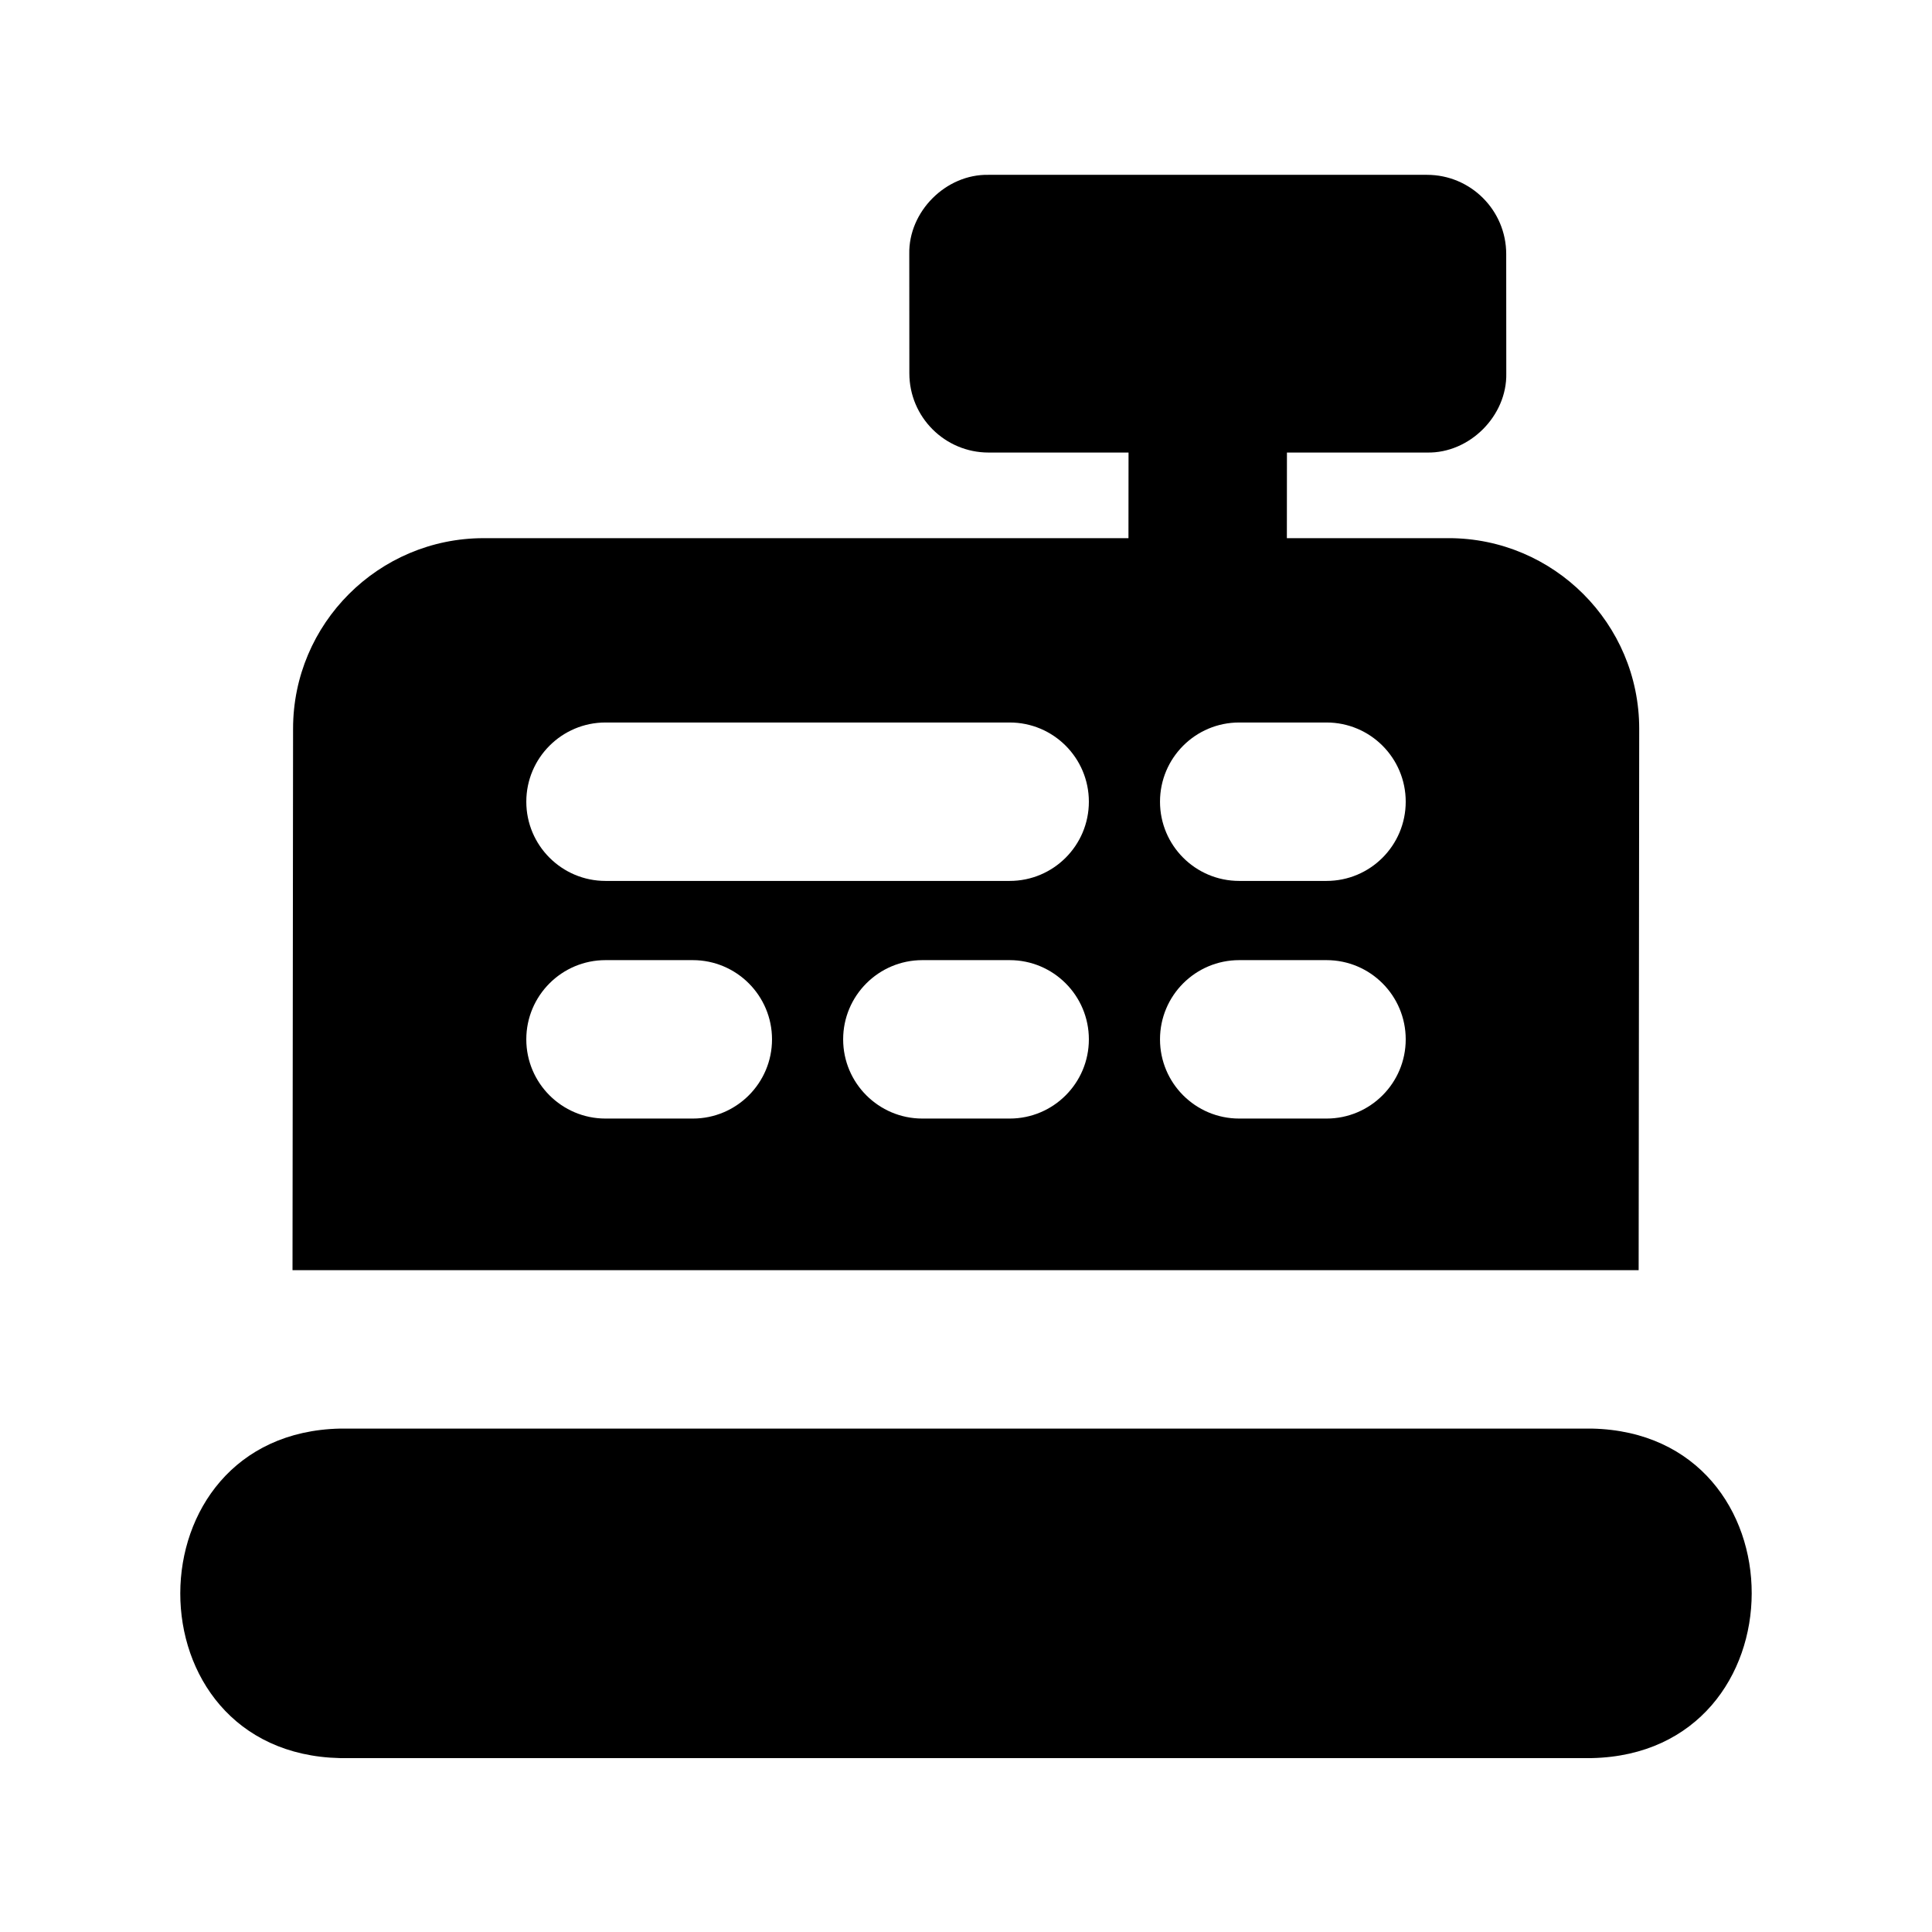
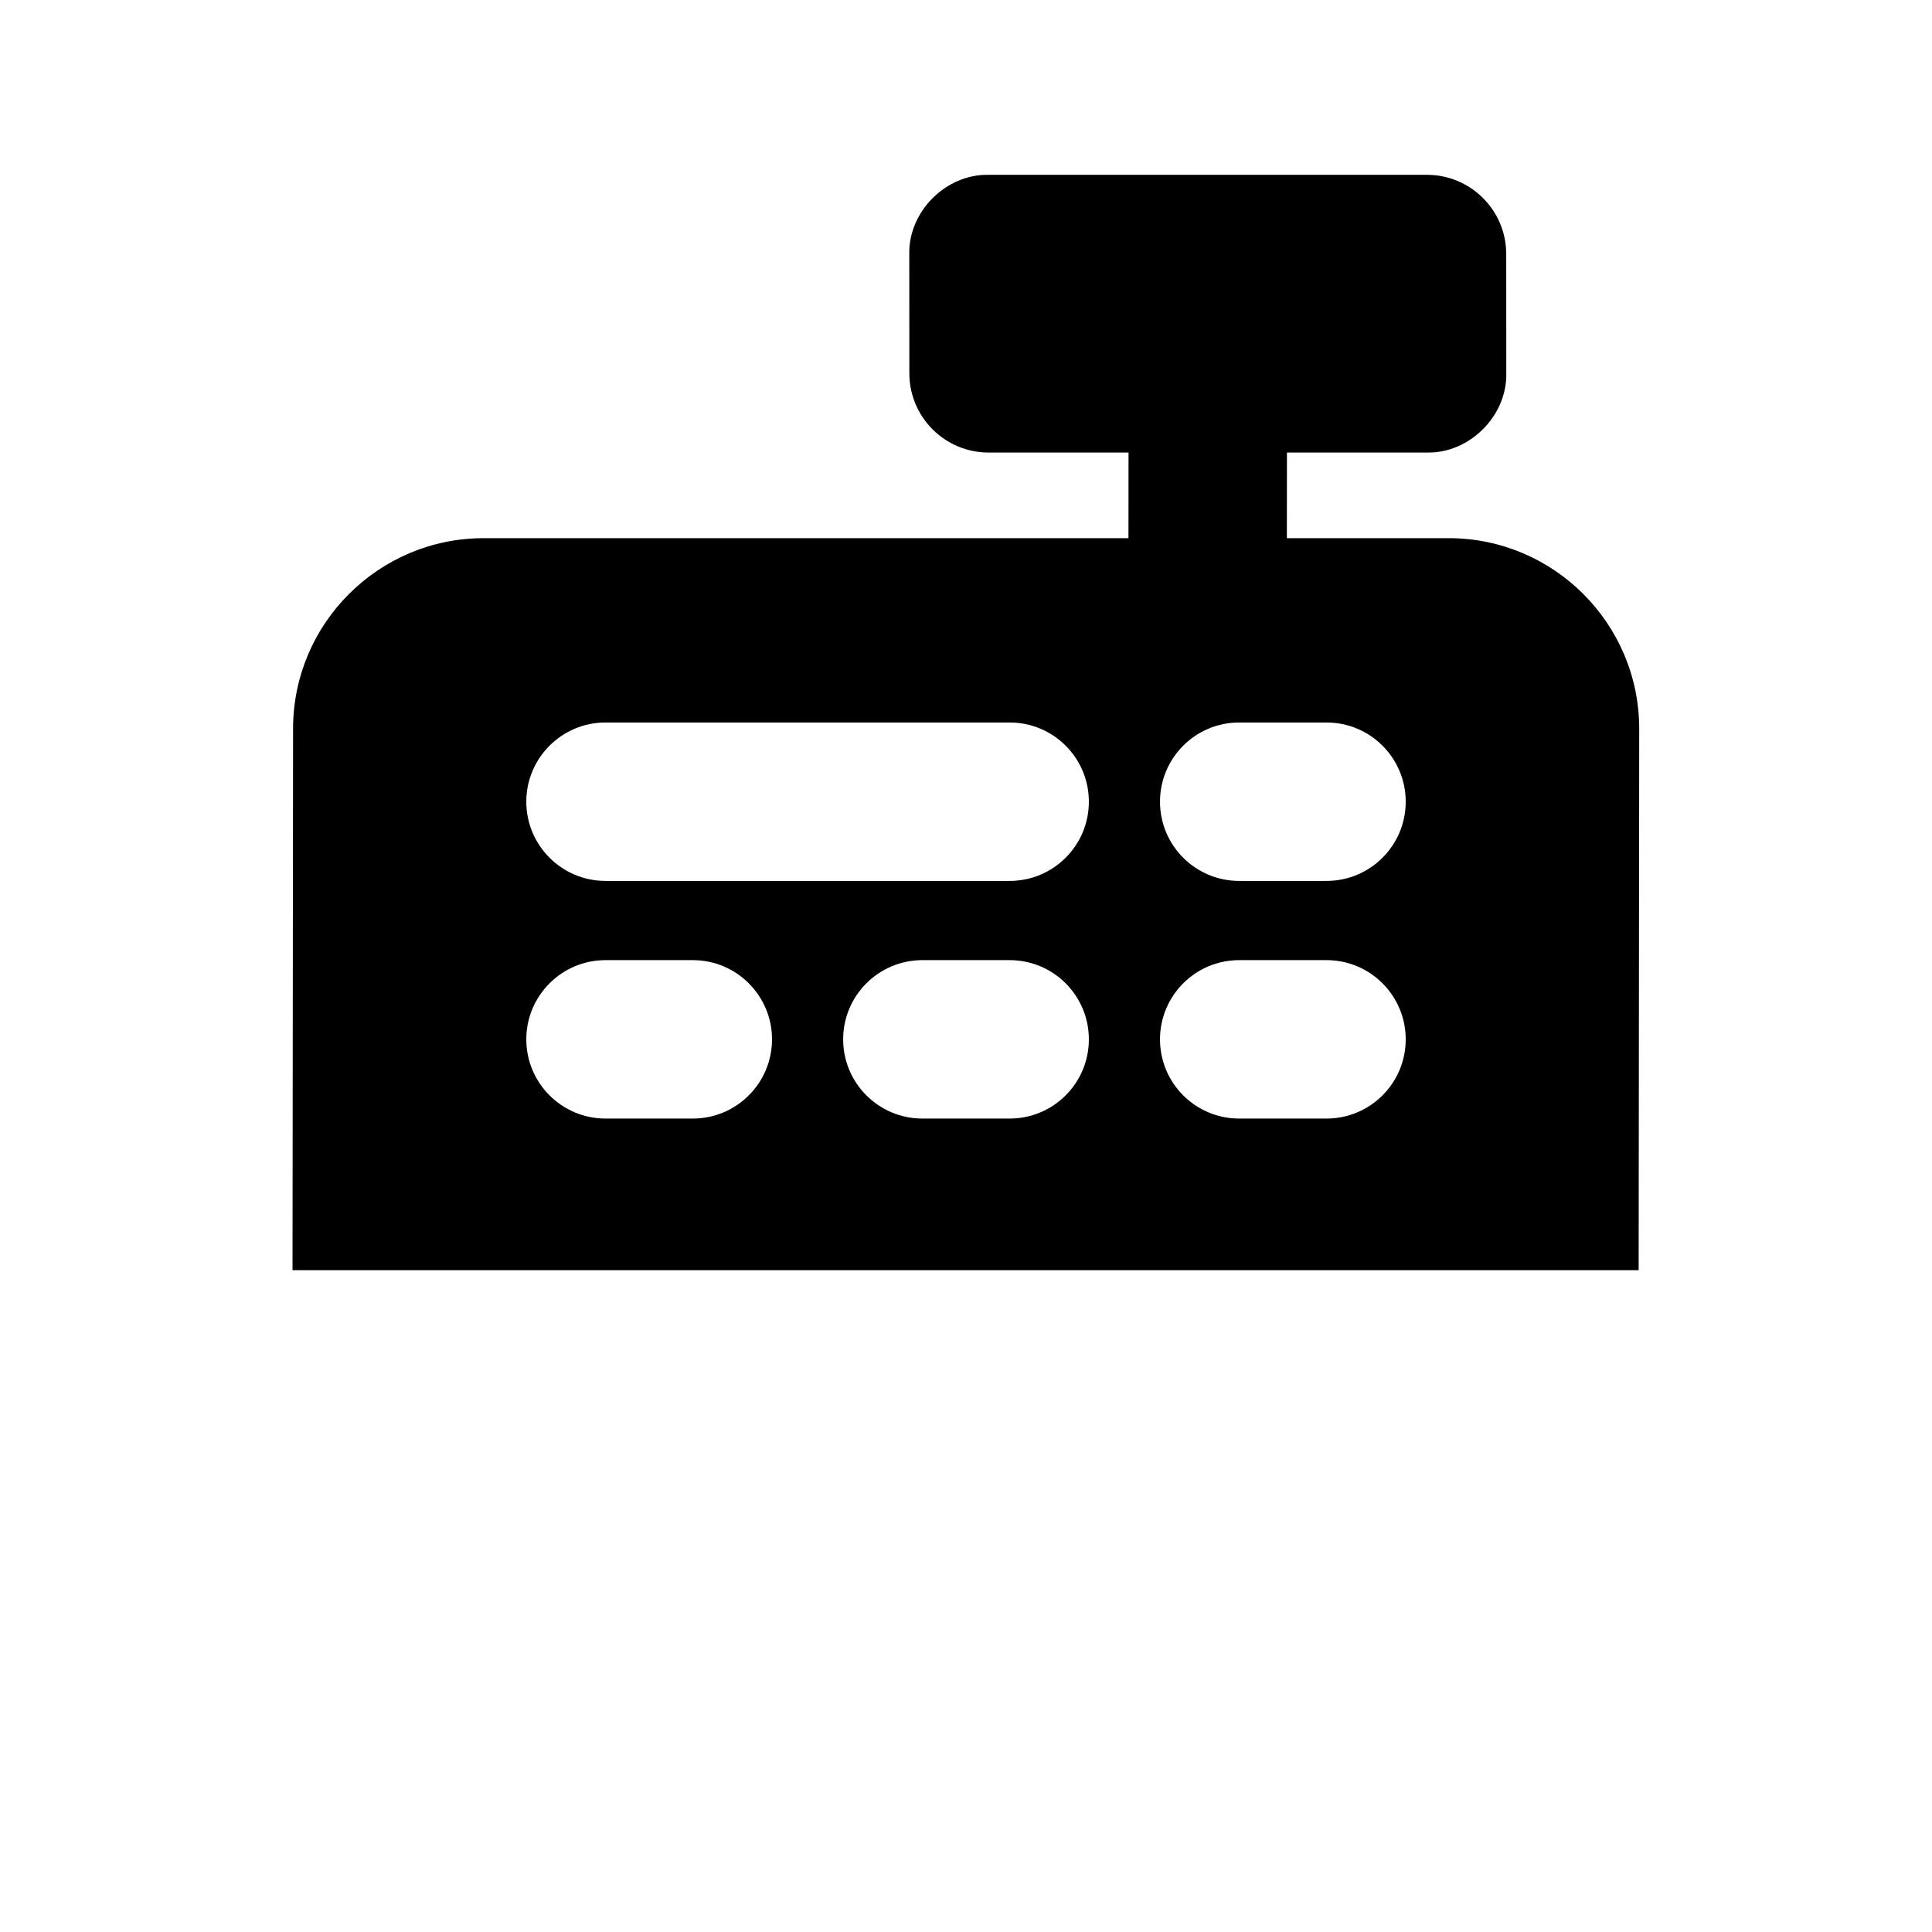
<svg xmlns="http://www.w3.org/2000/svg" fill="#000000" width="800px" height="800px" version="1.1" viewBox="144 144 512 512">
  <g>
    <path d="m527.9 286.62h-42.867l0.02-22.691h37.137c11.293 0.23 21.223-9.742 20.992-20.992l-0.02-31.613c0-11.586-9.406-20.992-20.992-20.992h-116.21c-11.273-0.23-21.223 9.719-20.992 20.992l0.02 31.613c0 11.586 9.406 20.992 20.992 20.992h37.094l-0.02 22.691h-170.88c-27.855 0-50.508 22.652-50.508 50.484l-0.148 143.5h356.74l0.148-143.48c0-27.859-22.652-50.508-50.508-50.508zm-200.3 153.81h-23.133c-11.586 0-20.992-9.406-20.992-20.992s9.406-20.992 20.992-20.992h23.133c11.586 0 20.992 9.406 20.992 20.992s-9.406 20.992-20.992 20.992zm83.969 0h-23.133c-11.586 0-20.992-9.406-20.992-20.992s9.406-20.992 20.992-20.992h23.133c11.609 0 20.992 9.406 20.992 20.992s-9.387 20.992-20.992 20.992zm0-62.977h-107.1c-11.586 0-20.992-9.406-20.992-20.992 0-11.586 9.406-20.992 20.992-20.992h107.1c11.609 0 20.992 9.406 20.992 20.992 0 11.586-9.387 20.992-20.992 20.992zm83.969 62.977h-23.133c-11.609 0-20.992-9.406-20.992-20.992s9.383-20.992 20.992-20.992h23.133c11.609 0 20.992 9.406 20.992 20.992s-9.387 20.992-20.992 20.992zm0-62.977h-23.133c-11.609 0-20.992-9.406-20.992-20.992 0-11.586 9.383-20.992 20.992-20.992h23.133c11.609 0 20.992 9.406 20.992 20.992 0 11.586-9.387 20.992-20.992 20.992z" />
-     <path d="m565.88 522.59h-331.74c-56.363 1.215-56.594 86.043-0.043 87.324h331.76c56.363-1.238 56.598-86.066 0.023-87.324z" />
  </g>
</svg>